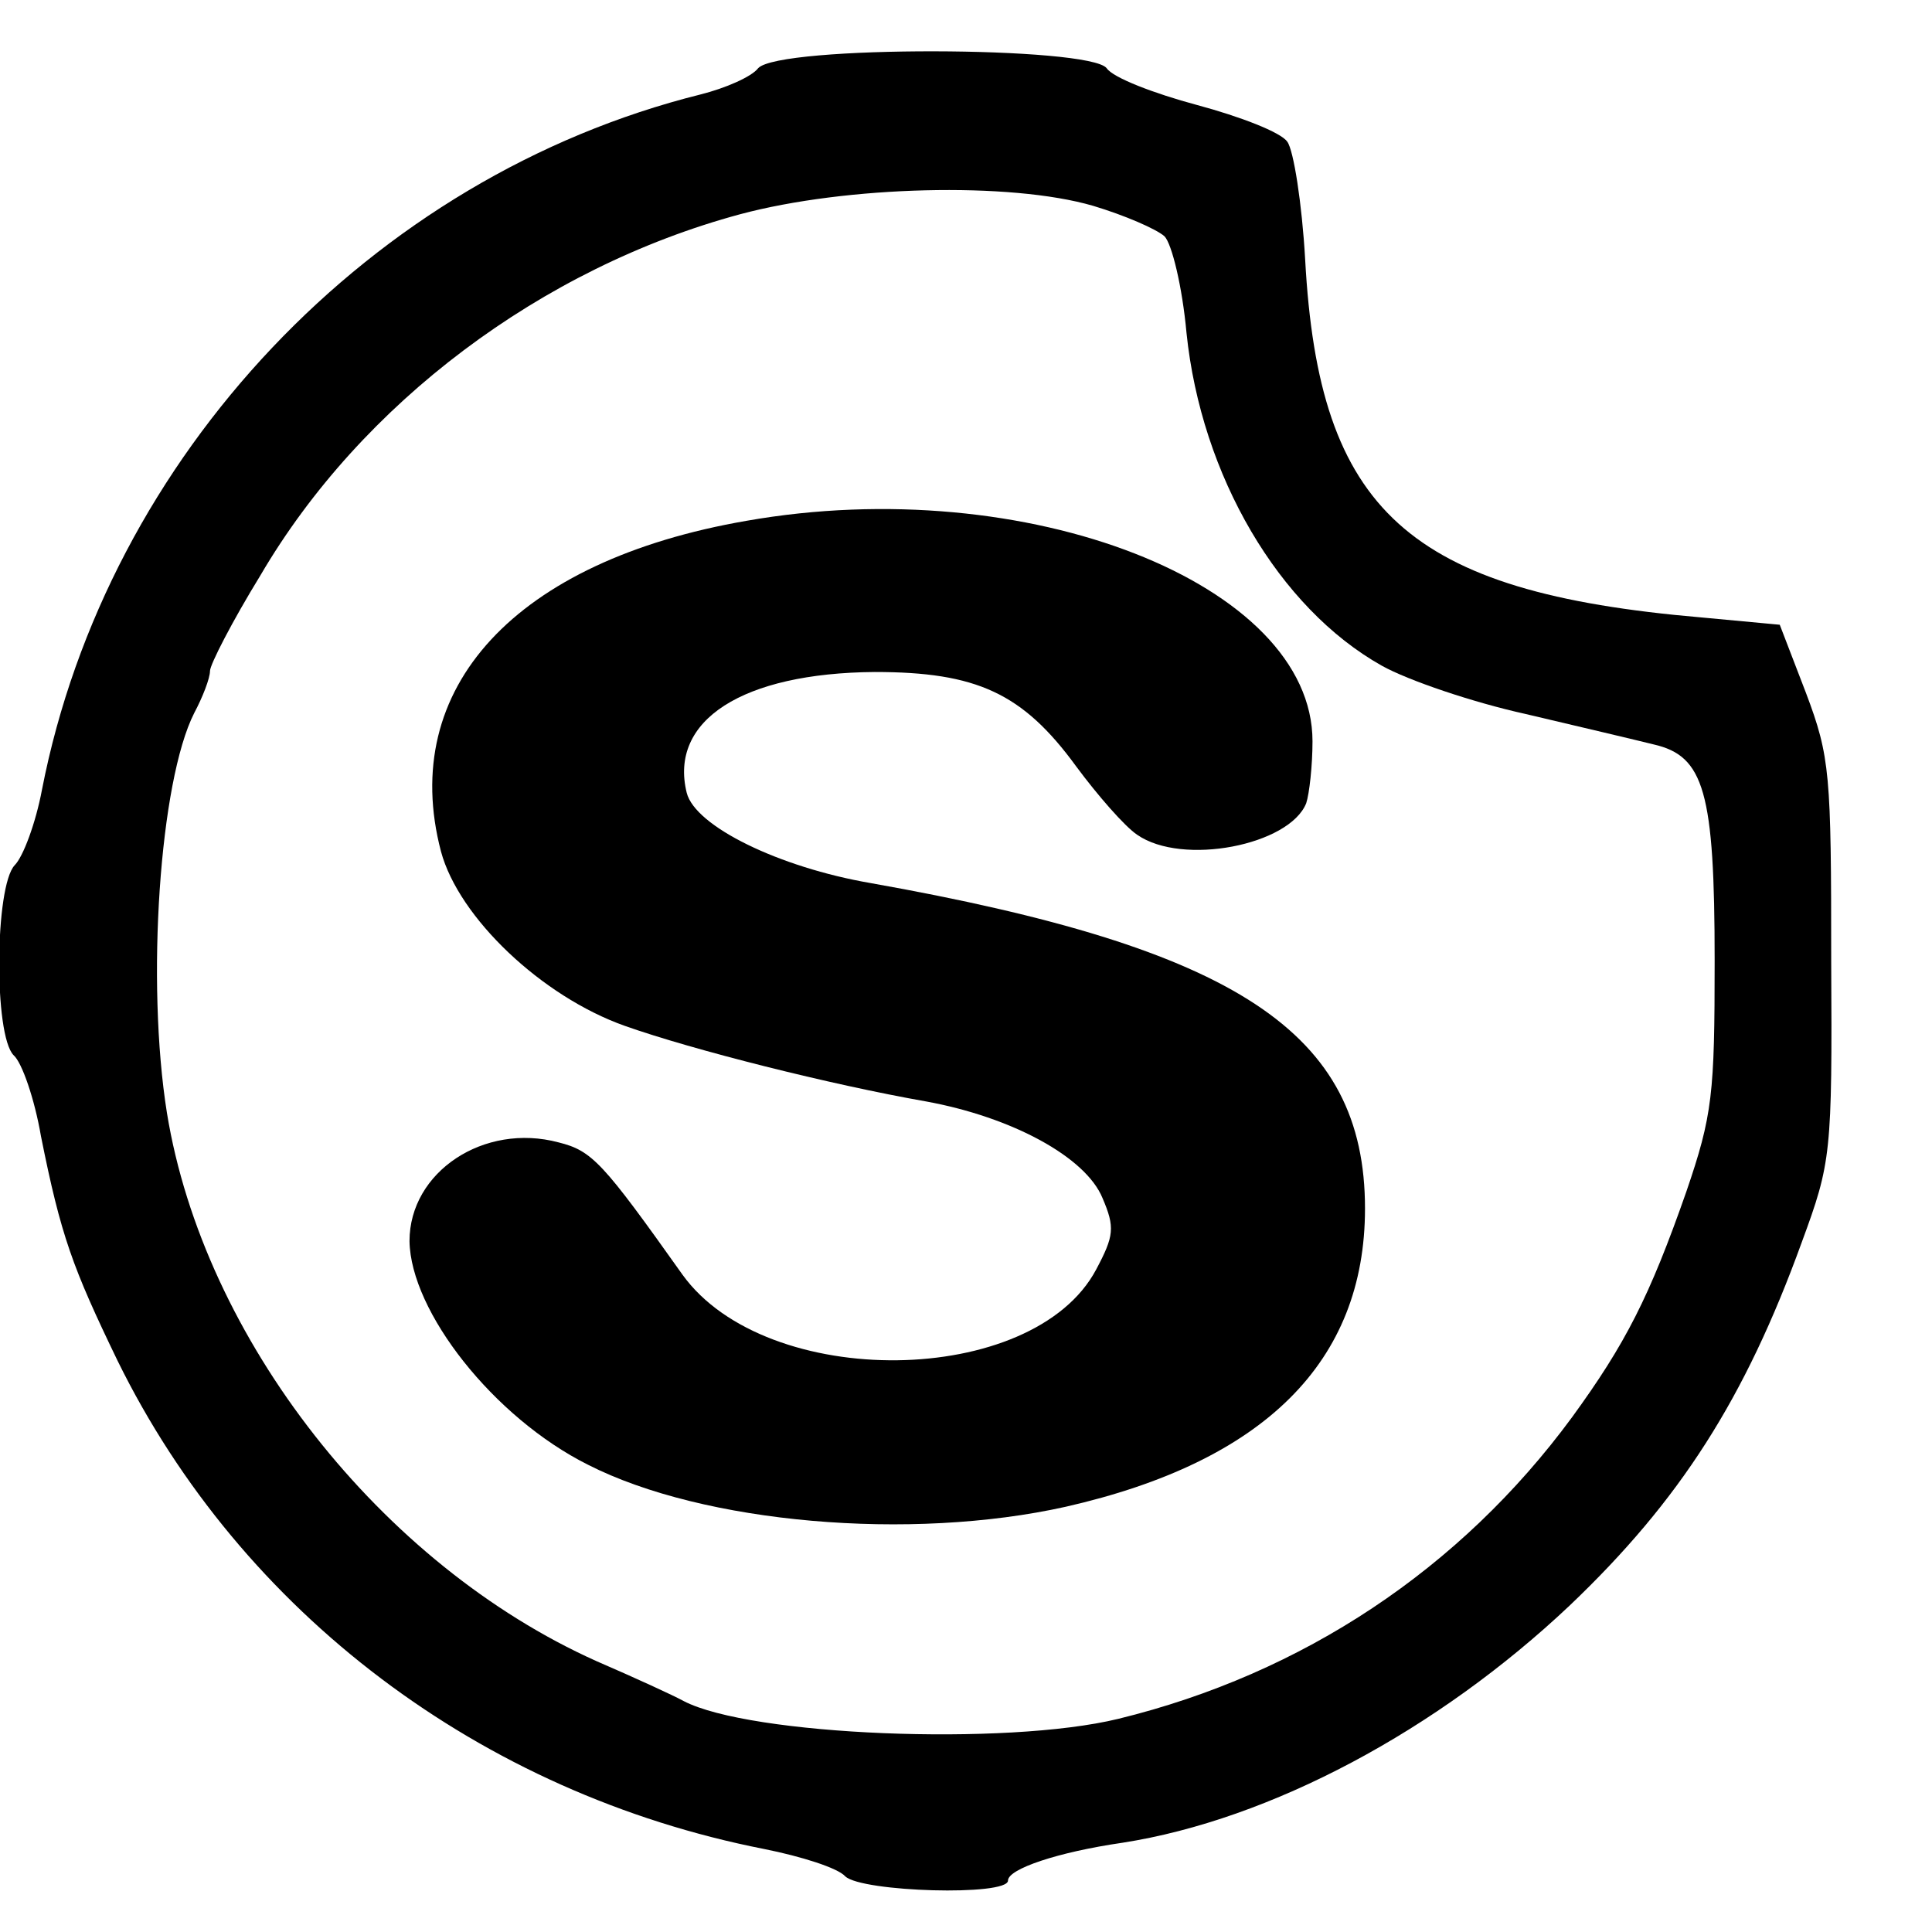
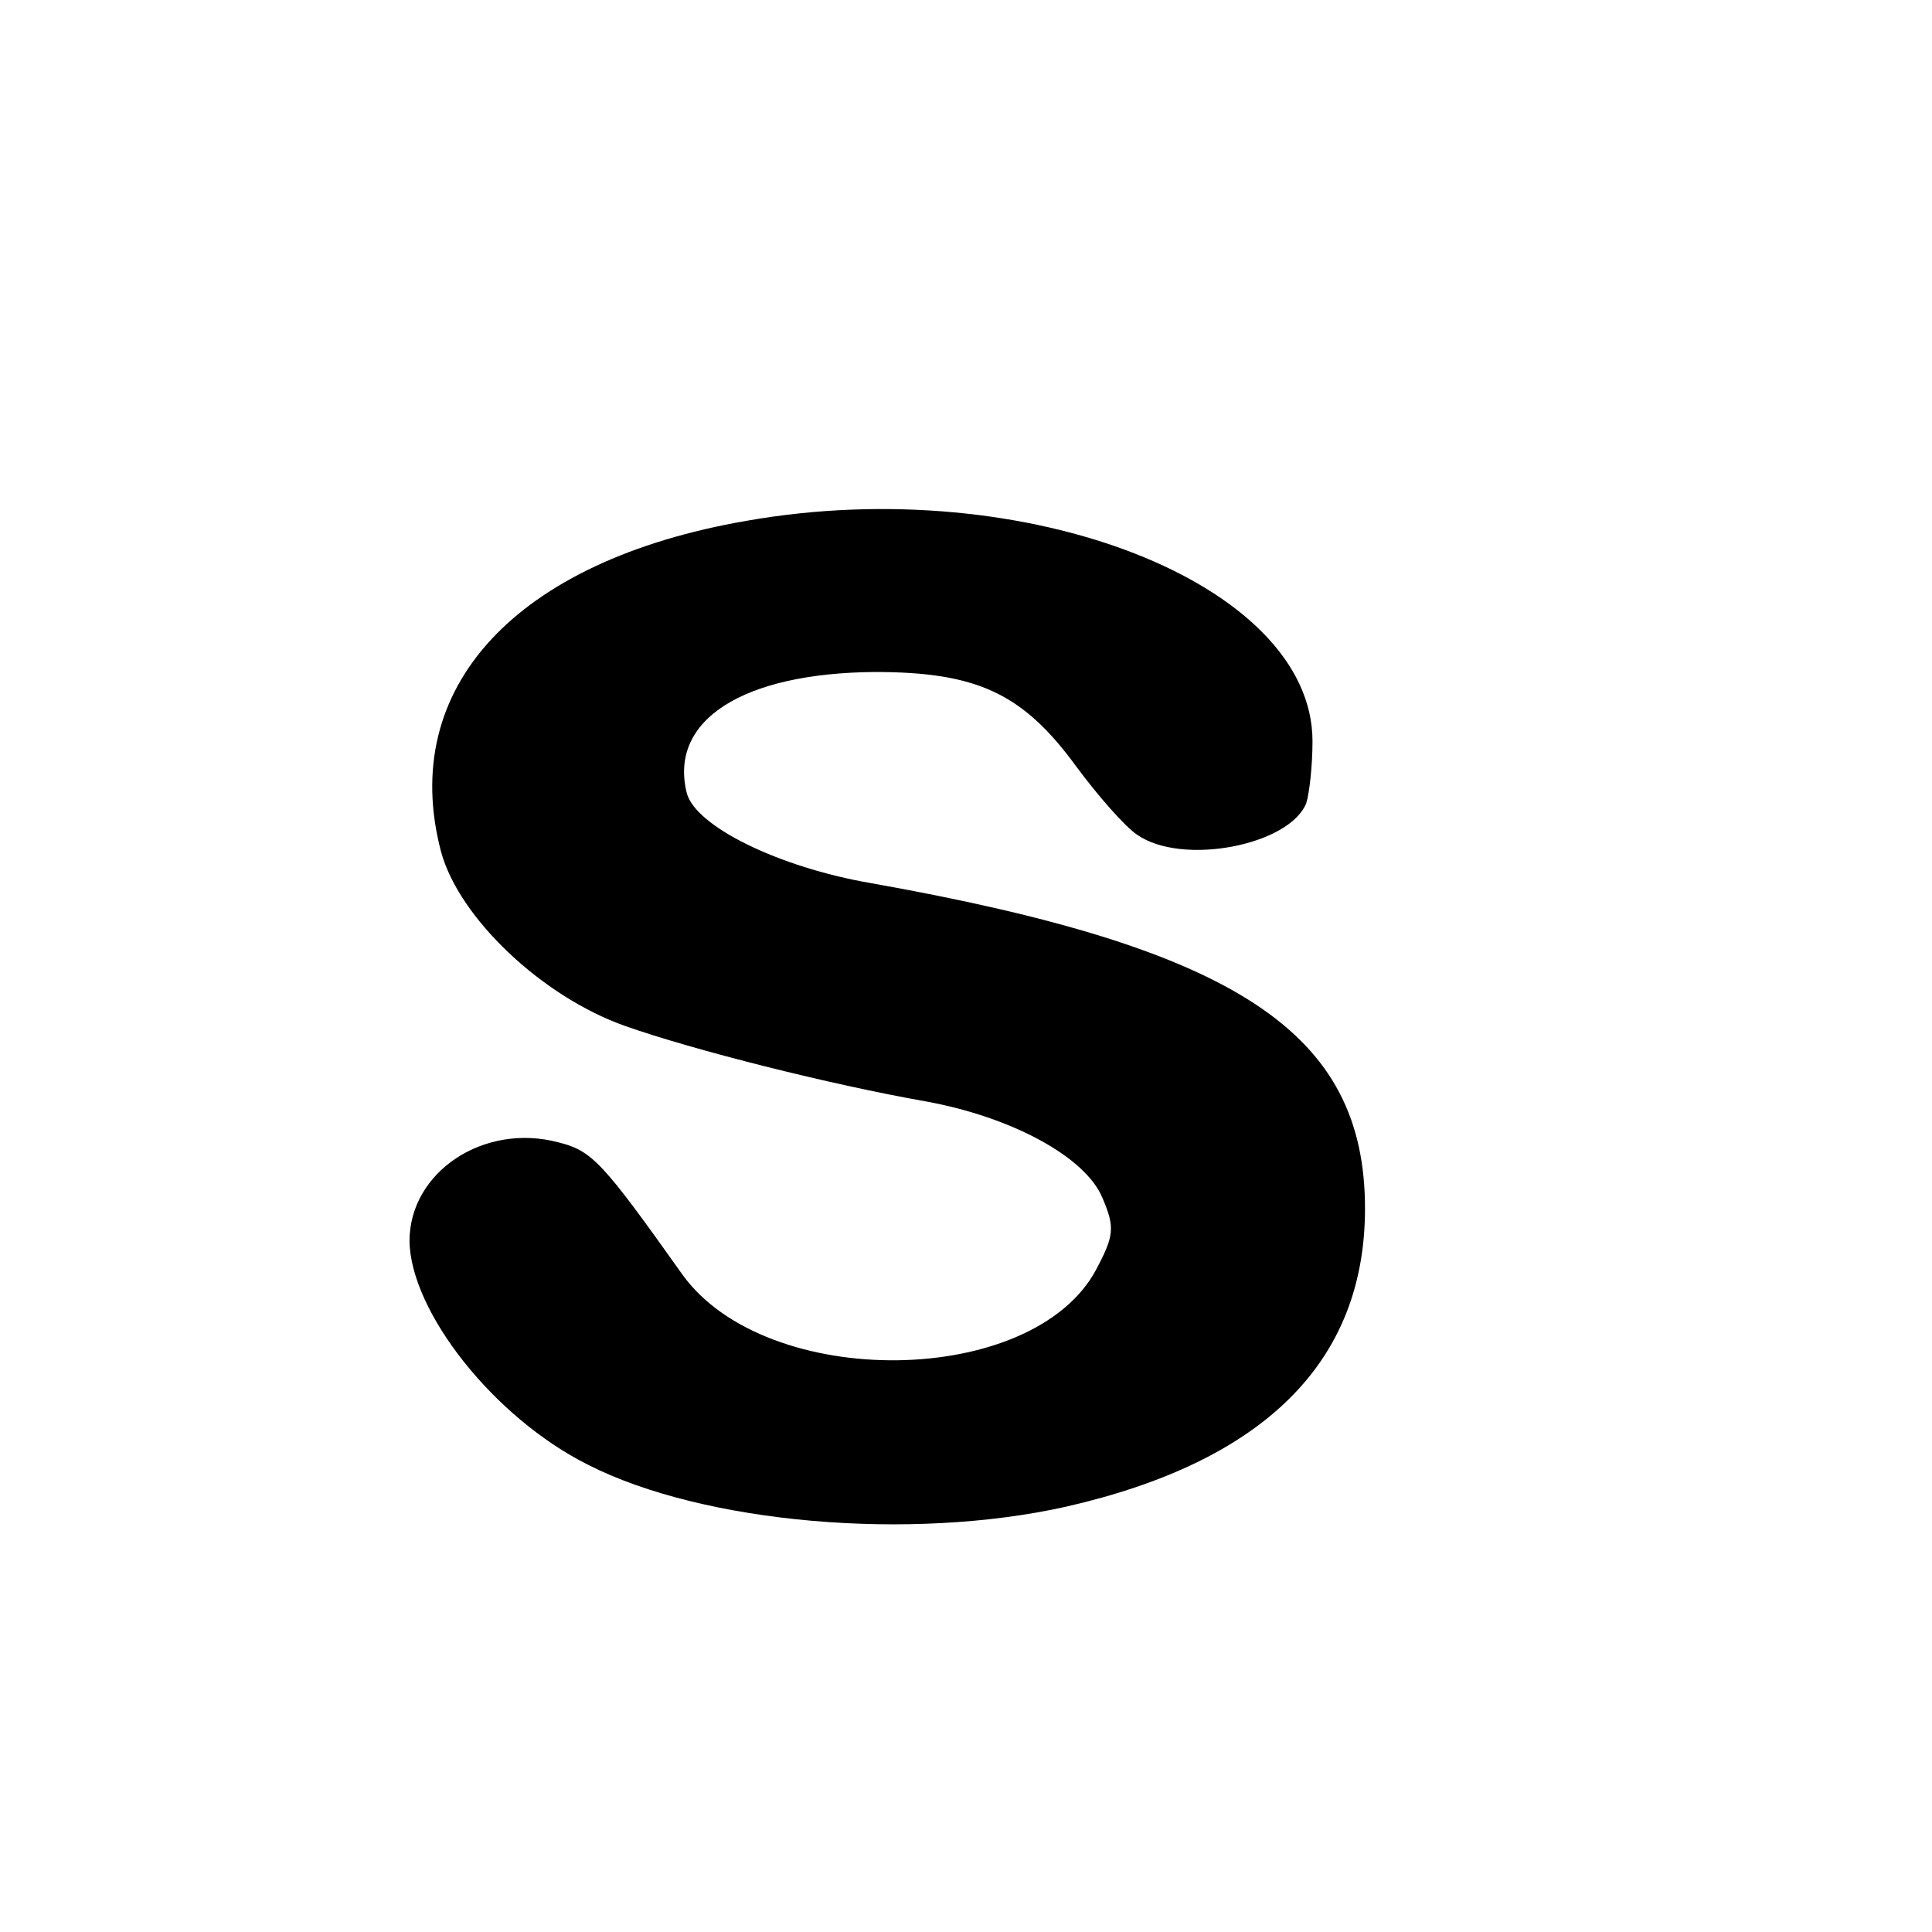
<svg xmlns="http://www.w3.org/2000/svg" version="1.0" width="184pt" height="184pt" viewBox="0 0 184 184" preserveAspectRatio="xMidYMid meet">
  <g transform="translate(0,184) scale(0.1,-0.1)" fill="#000000" stroke="none">
-     <path d="M722 1775 c-6 -8 -31 -19 -55 -25 -313 -78 -565 -344 -627 -662 -6 -32 -18 -64 -26 -72 -19 -20 -20 -162 -1 -181 8 -7 20 -42 26 -77 19 -95 30 -125 73 -214 118 -240 346 -412 616 -465 35 -7 70 -18 77 -26 16 -15 155 -19 155 -4 0 11 47 27 109 36 141 22 300 107 426 226 105 100 167 197 221 346 28 76 29 84 28 268 0 178 -1 194 -24 255 l-25 65 -75 7 c-279 24 -364 101 -377 341 -3 53 -11 104 -17 112 -6 9 -45 24 -86 35 -41 11 -80 26 -86 35 -16 21 -312 22 -332 0z m319 -131 c30 -9 60 -22 68 -29 7 -7 17 -48 21 -92 14 -136 88 -262 186 -317 25 -14 87 -35 137 -46 51 -12 106 -25 122 -29 48 -11 58 -45 58 -206 0 -127 -2 -147 -27 -220 -35 -100 -58 -145 -109 -215 -106 -144 -256 -244 -432 -287 -107 -26 -351 -16 -414 17 -9 5 -46 22 -83 38 -205 92 -374 307 -409 522 -20 125 -7 316 26 381 8 15 15 33 15 40 0 6 21 47 48 91 96 164 268 293 457 344 101 27 257 31 336 8z" />
    <path d="M711 1344 c-220 -38 -332 -159 -291 -315 17 -63 96 -138 175 -166 65 -23 196 -56 287 -72 82 -15 152 -53 168 -92 12 -28 11 -36 -6 -68 -60 -113 -314 -116 -394 -5 -76 107 -86 118 -118 126 -71 19 -142 -28 -142 -94 1 -67 80 -168 170 -213 110 -56 307 -73 455 -40 189 43 285 138 285 284 0 168 -122 248 -471 310 -87 15 -167 54 -175 86 -17 69 53 114 179 115 97 0 141 -20 192 -90 20 -27 46 -57 58 -65 43 -30 145 -10 161 30 3 9 6 36 6 59 0 150 -272 257 -539 210z" />
  </g>
</svg>